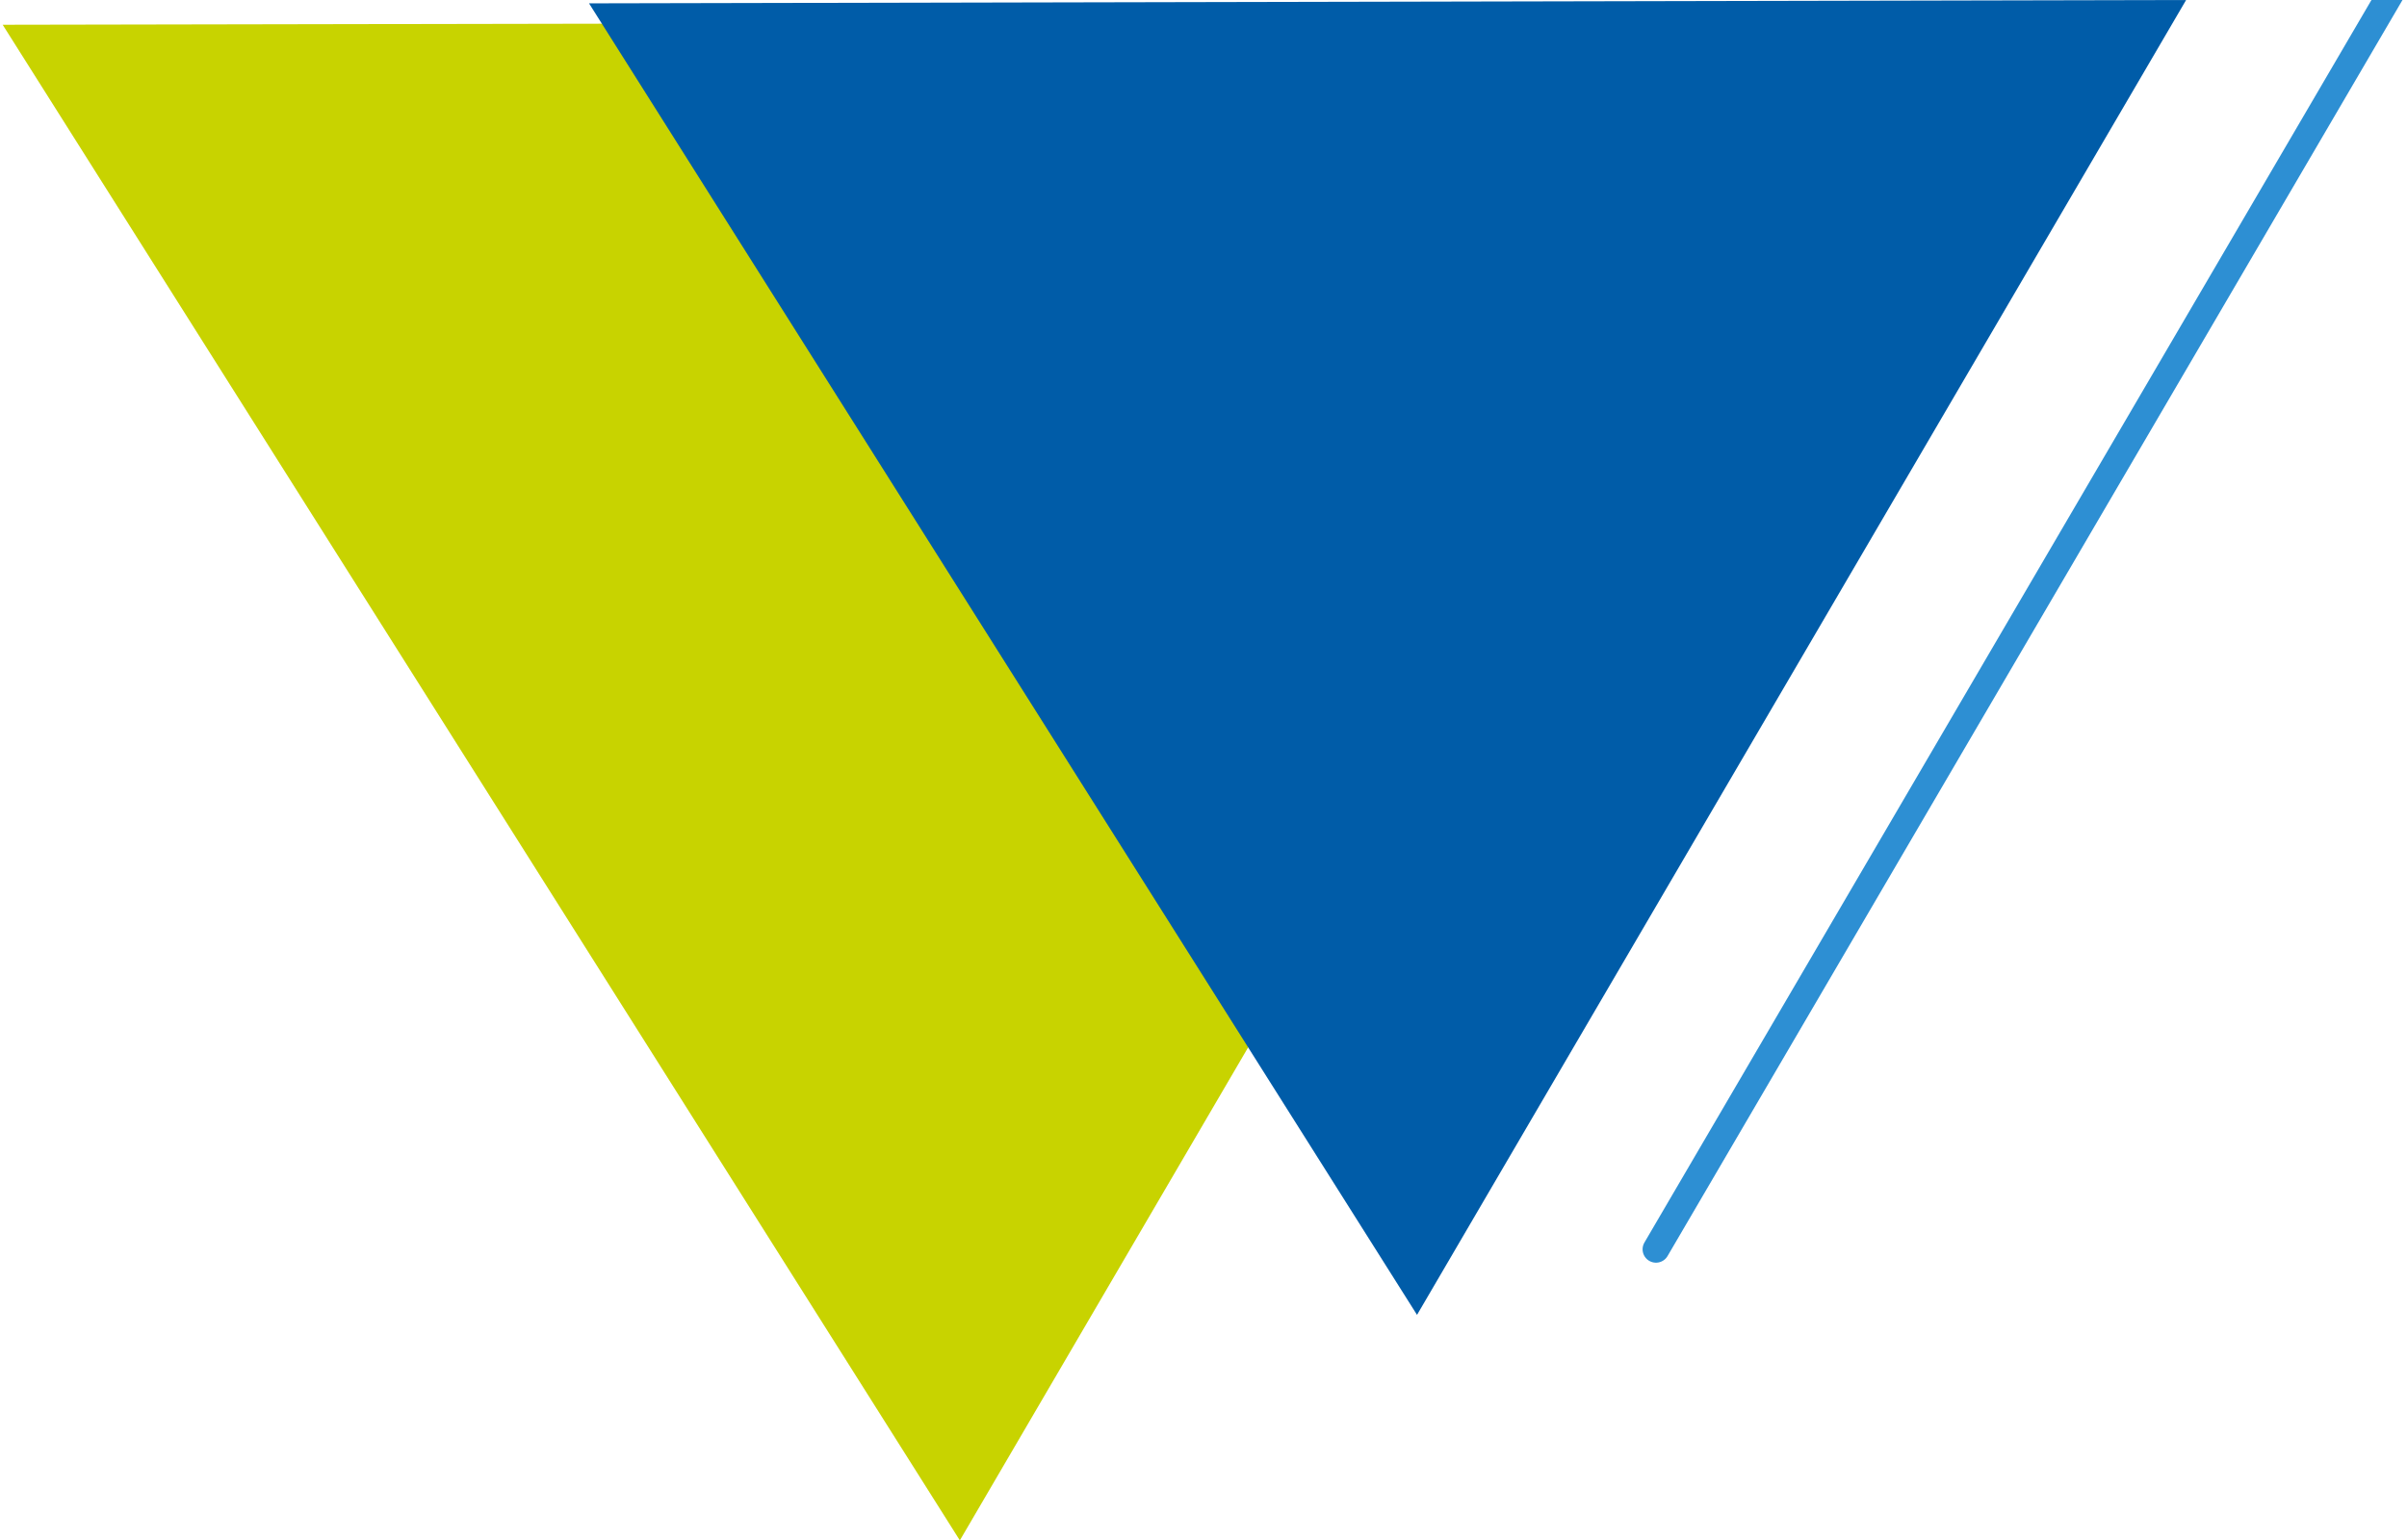
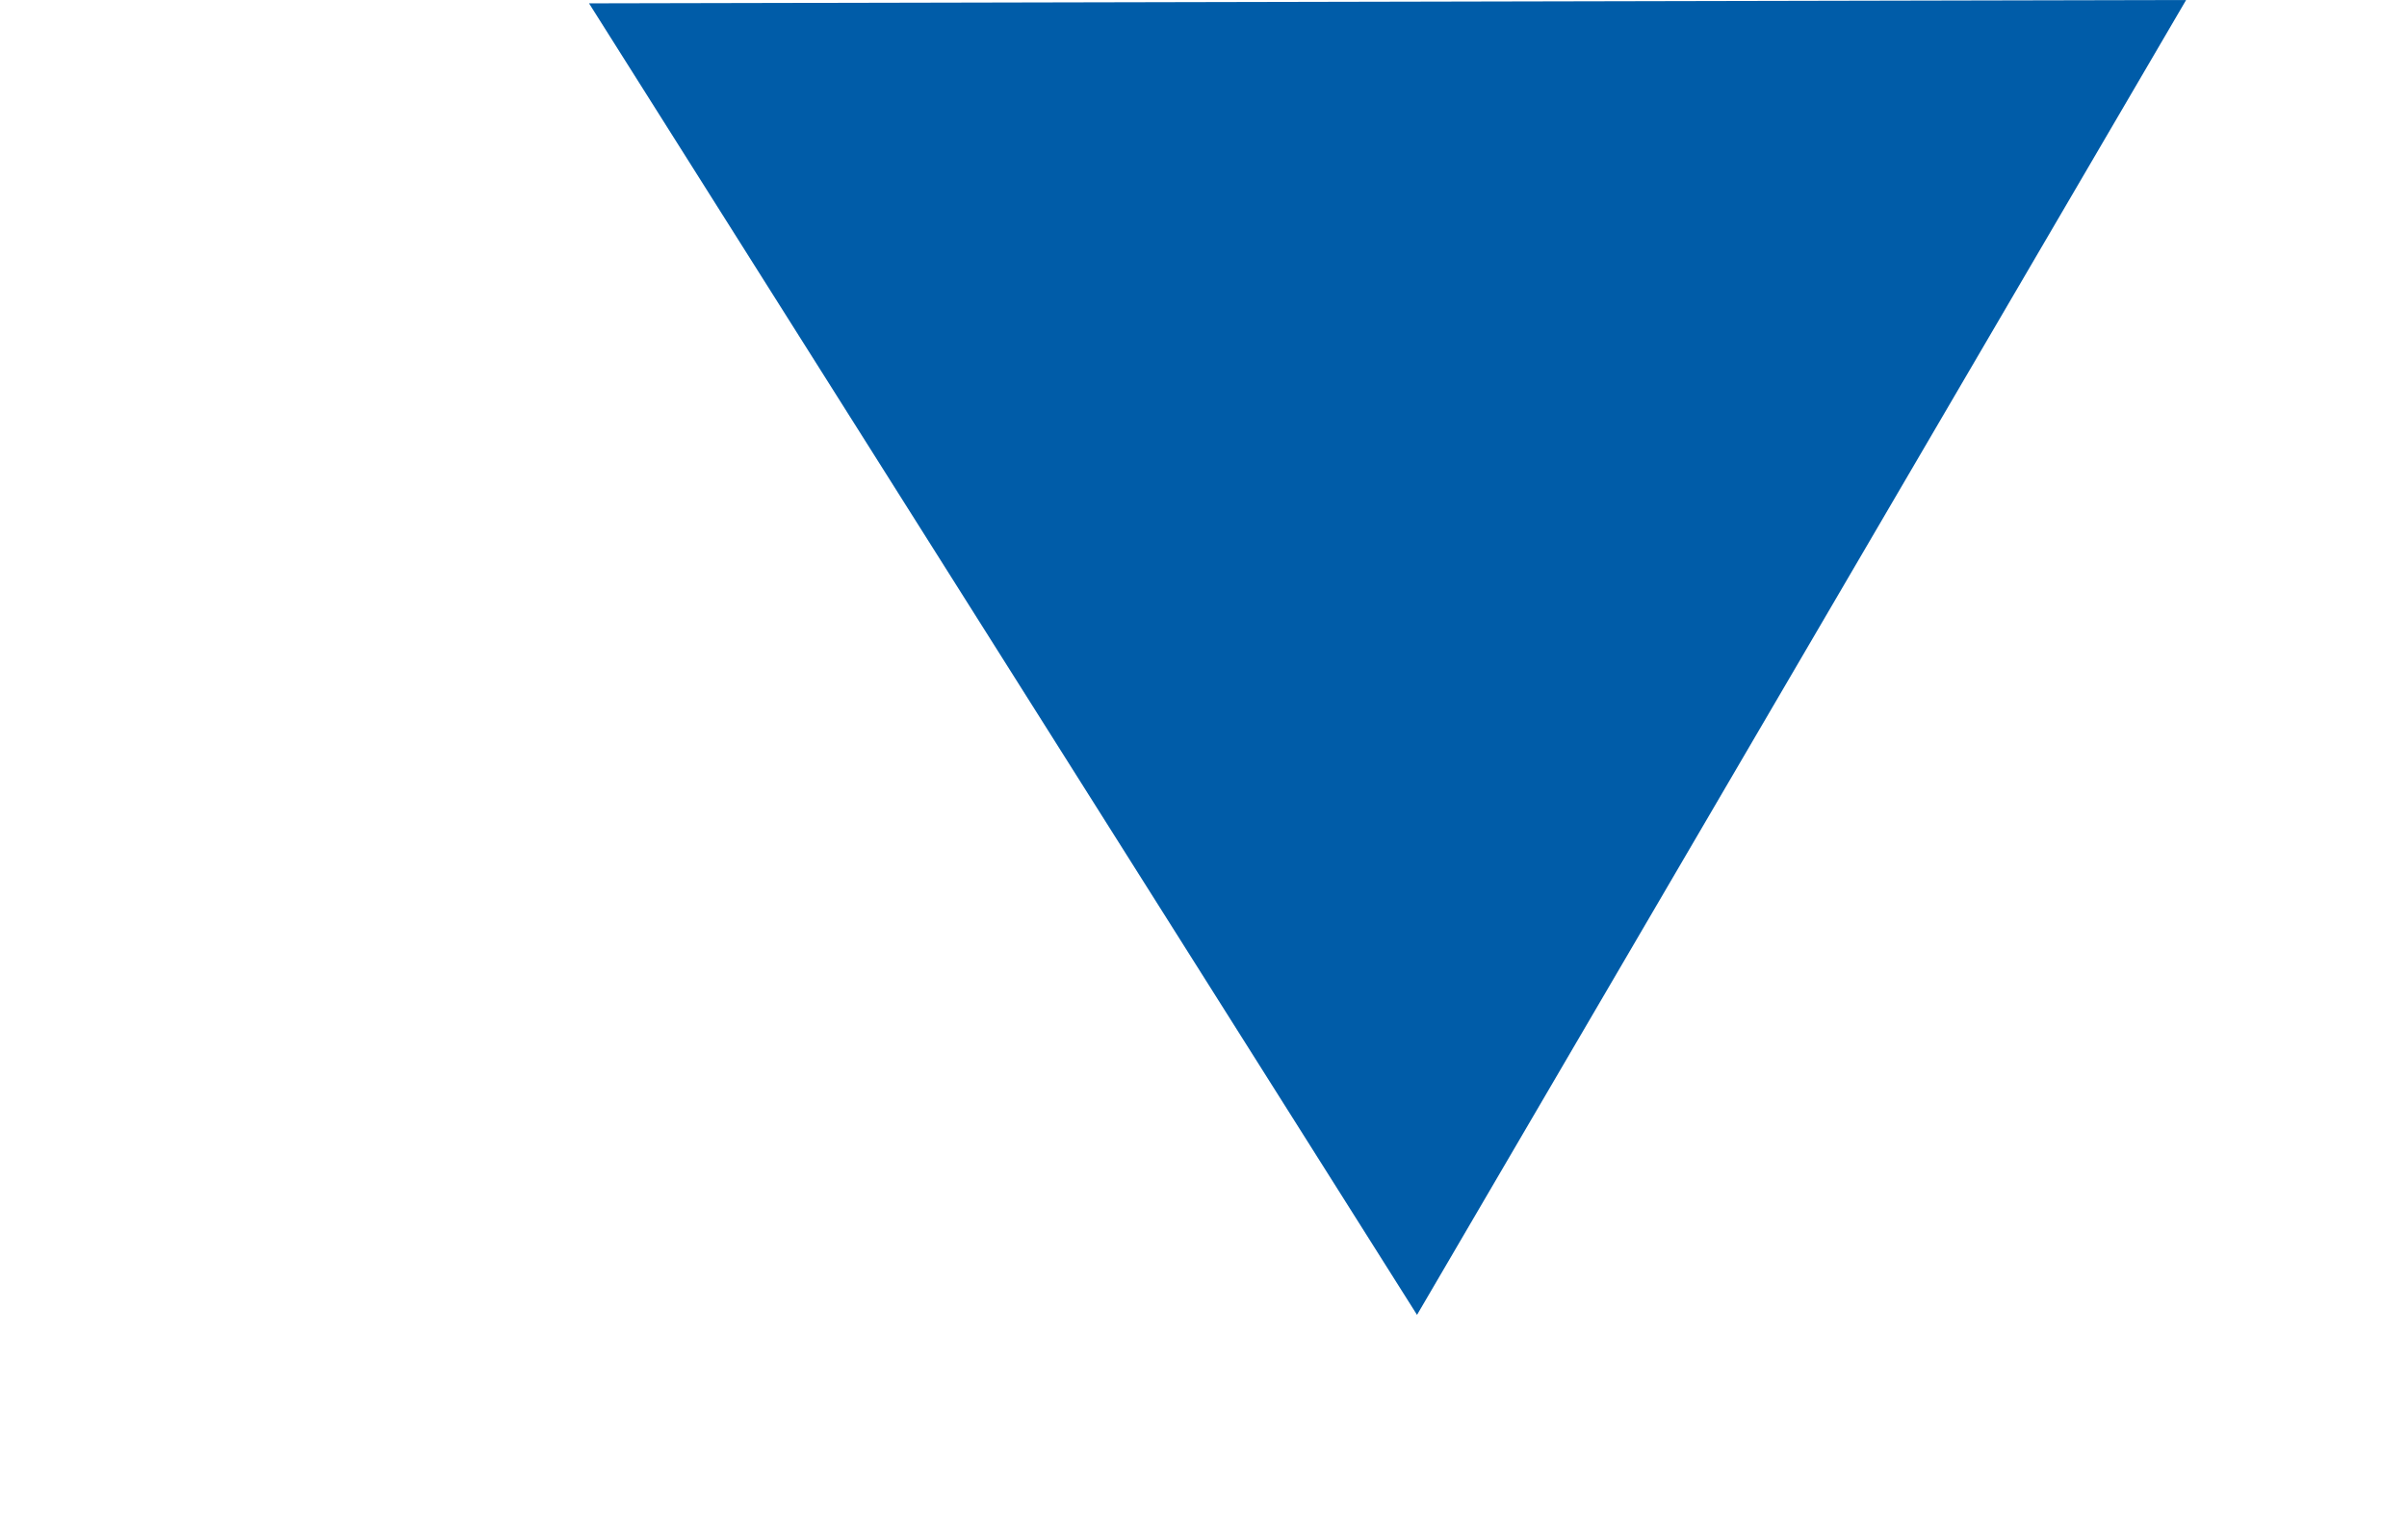
<svg xmlns="http://www.w3.org/2000/svg" xmlns:xlink="http://www.w3.org/1999/xlink" version="1.1" id="Calque_1" x="0px" y="0px" viewBox="0 0 359.6 230.2" style="enable-background:new 0 0 359.6 230.2;" xml:space="preserve">
  <style type="text/css">
	.st0{fill:#C8D300;}
	.st1{fill:#005CA8;}
	.st2{clip-path:url(#SVGID_2_);fill:none;stroke:#2D8FD3;stroke-width:4.002;stroke-linecap:round;stroke-linejoin:round;}
</style>
-   <polygon class="st0" points="276.1,3.2 0.4,3.7 143.4,230.2 " />
  <polygon class="st1" points="88,0.5 211.7,196.5 326.6,0 " />
  <g>
    <defs>
-       <rect id="SVGID_1_" x="49.7" y="-112.2" transform="matrix(1 -1.879668e-03 1.879668e-03 1 -7.256813e-02 0.445)" width="374.4" height="302.1" />
-     </defs>
+       </defs>
    <clipPath id="SVGID_2_">
      <use xlink:href="#SVGID_1_" style="overflow:visible;" />
    </clipPath>
-     <line class="st2" x1="247.4" y1="186.7" x2="420.6" y2="-109.4" />
  </g>
</svg>